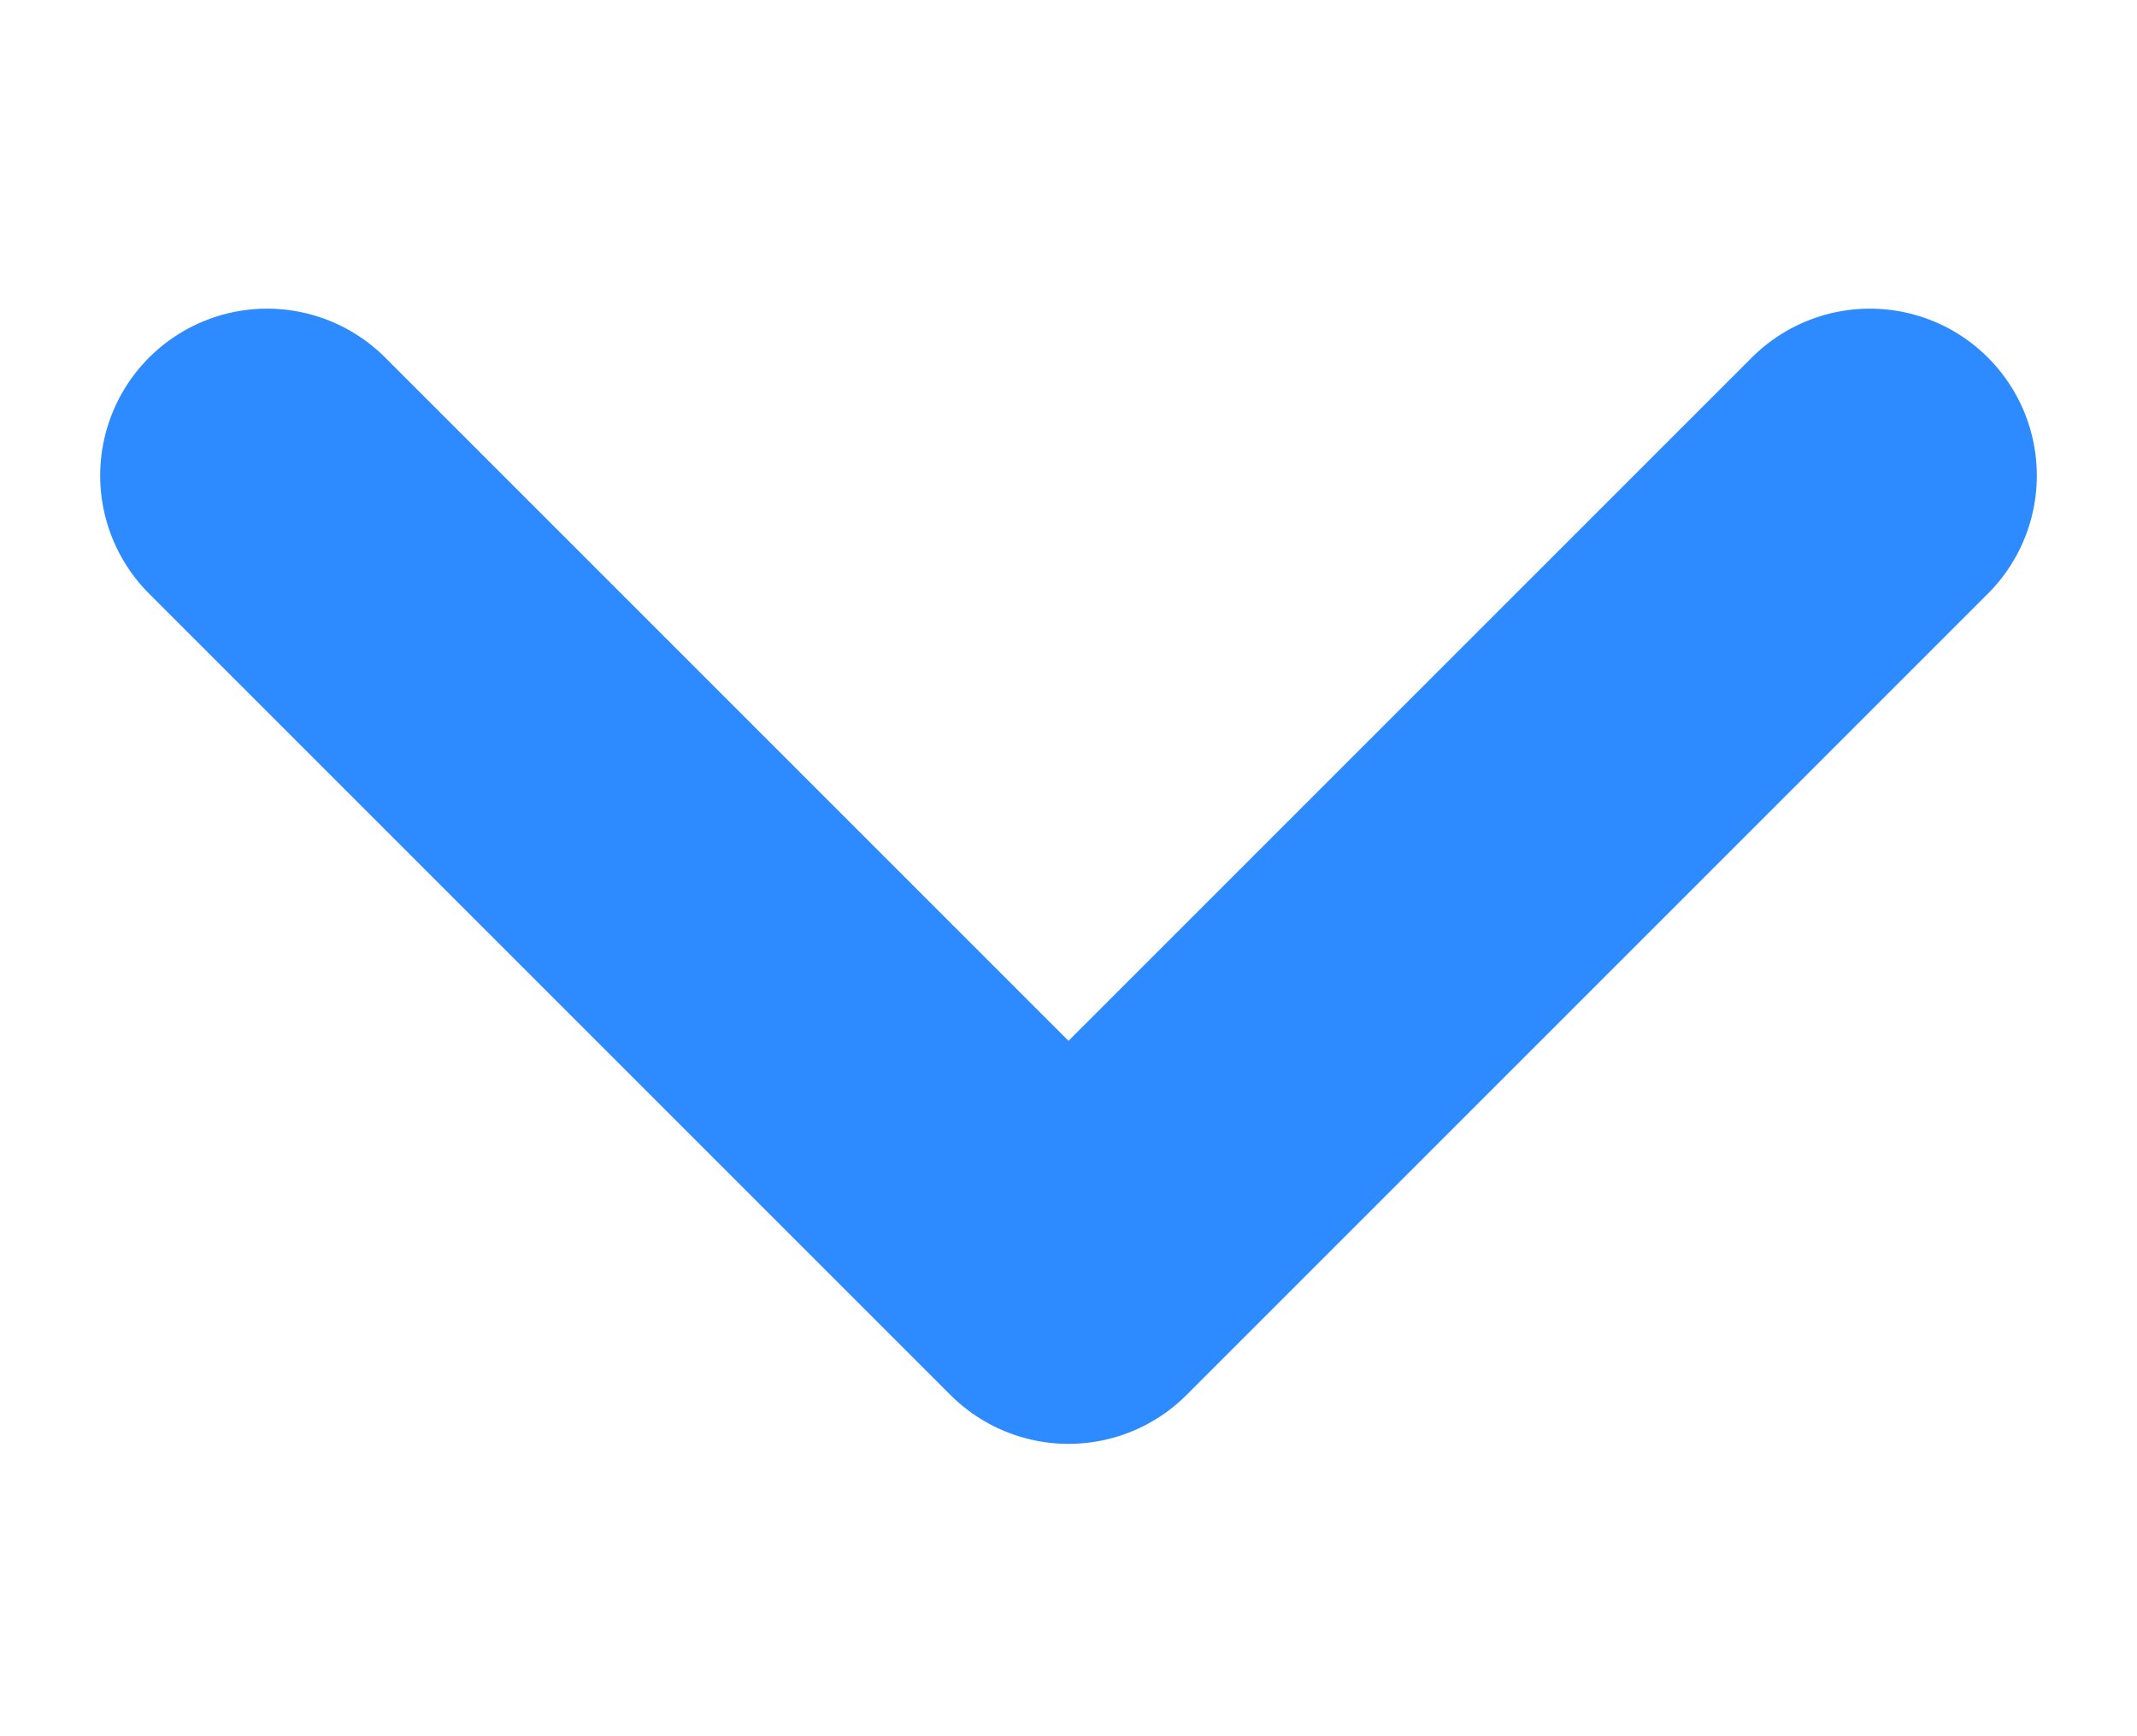
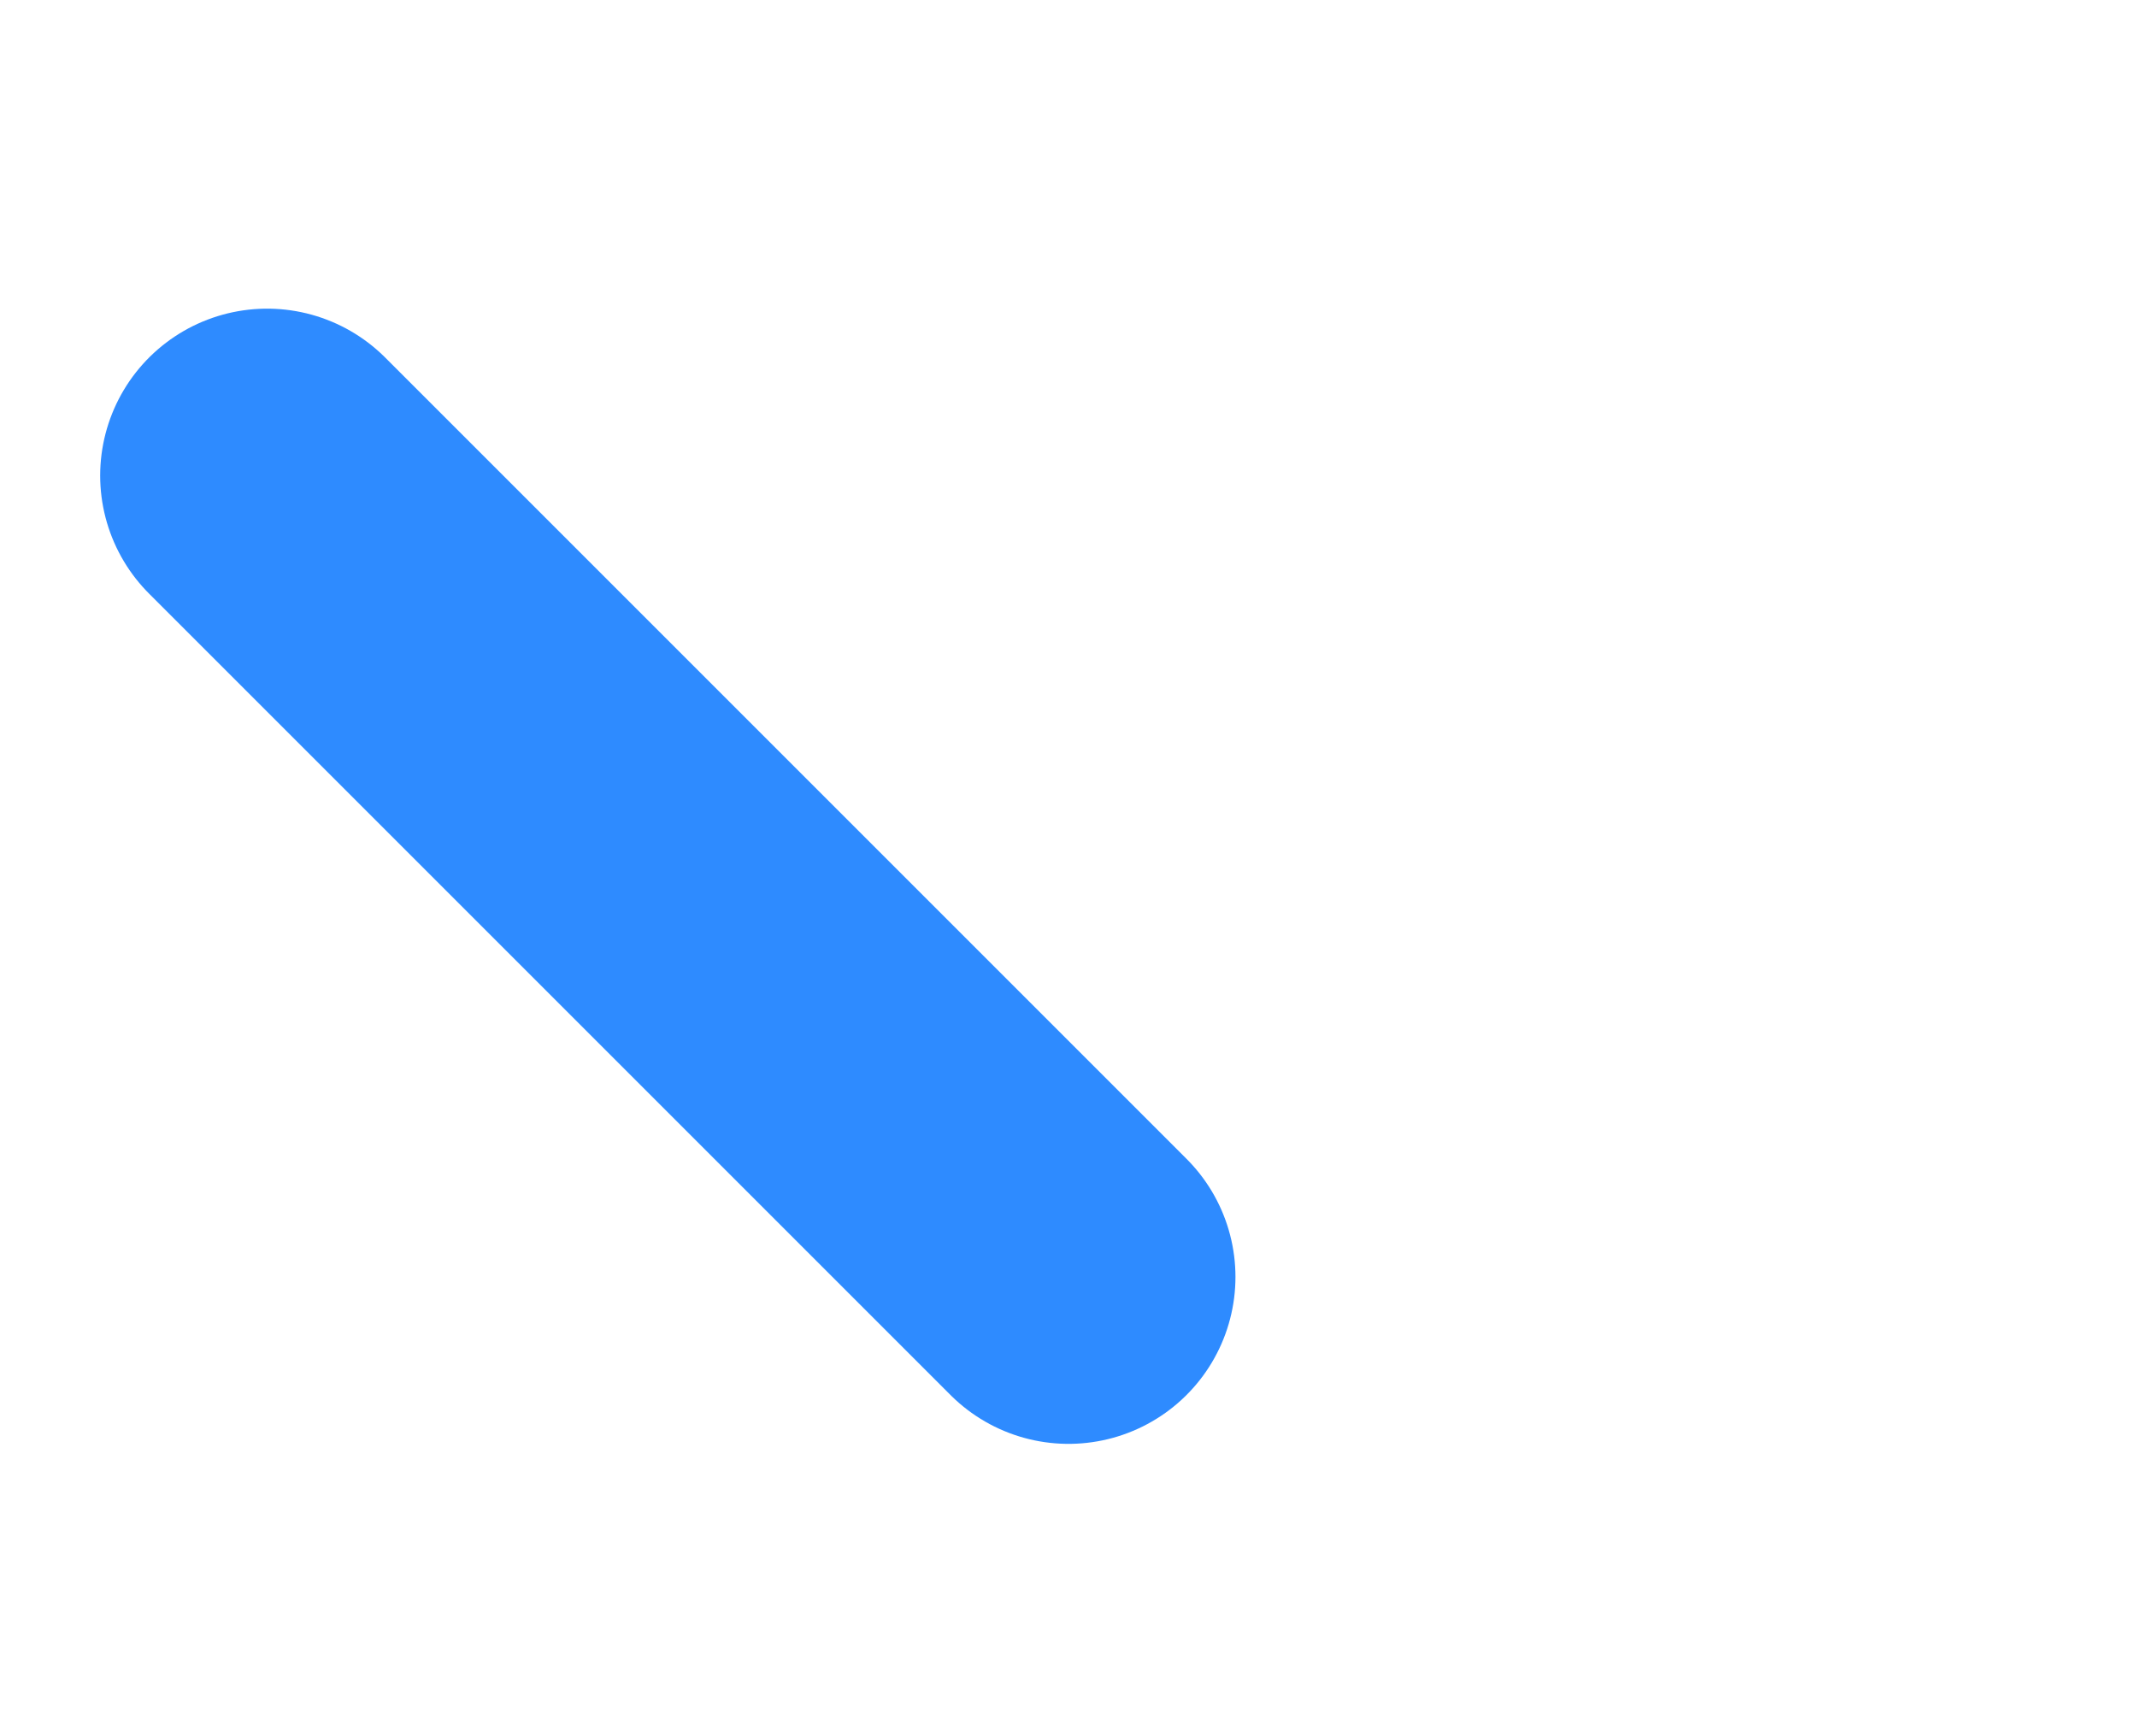
<svg xmlns="http://www.w3.org/2000/svg" width="16" height="13" viewBox="0 0 16 13" fill="none">
-   <path d="M2 3.561L8 9.561L14 3.561" stroke="#2E8BFF" stroke-width="2.5" stroke-linecap="round" stroke-linejoin="round" />
+   <path d="M2 3.561L8 9.561" stroke="#2E8BFF" stroke-width="2.5" stroke-linecap="round" stroke-linejoin="round" />
</svg>